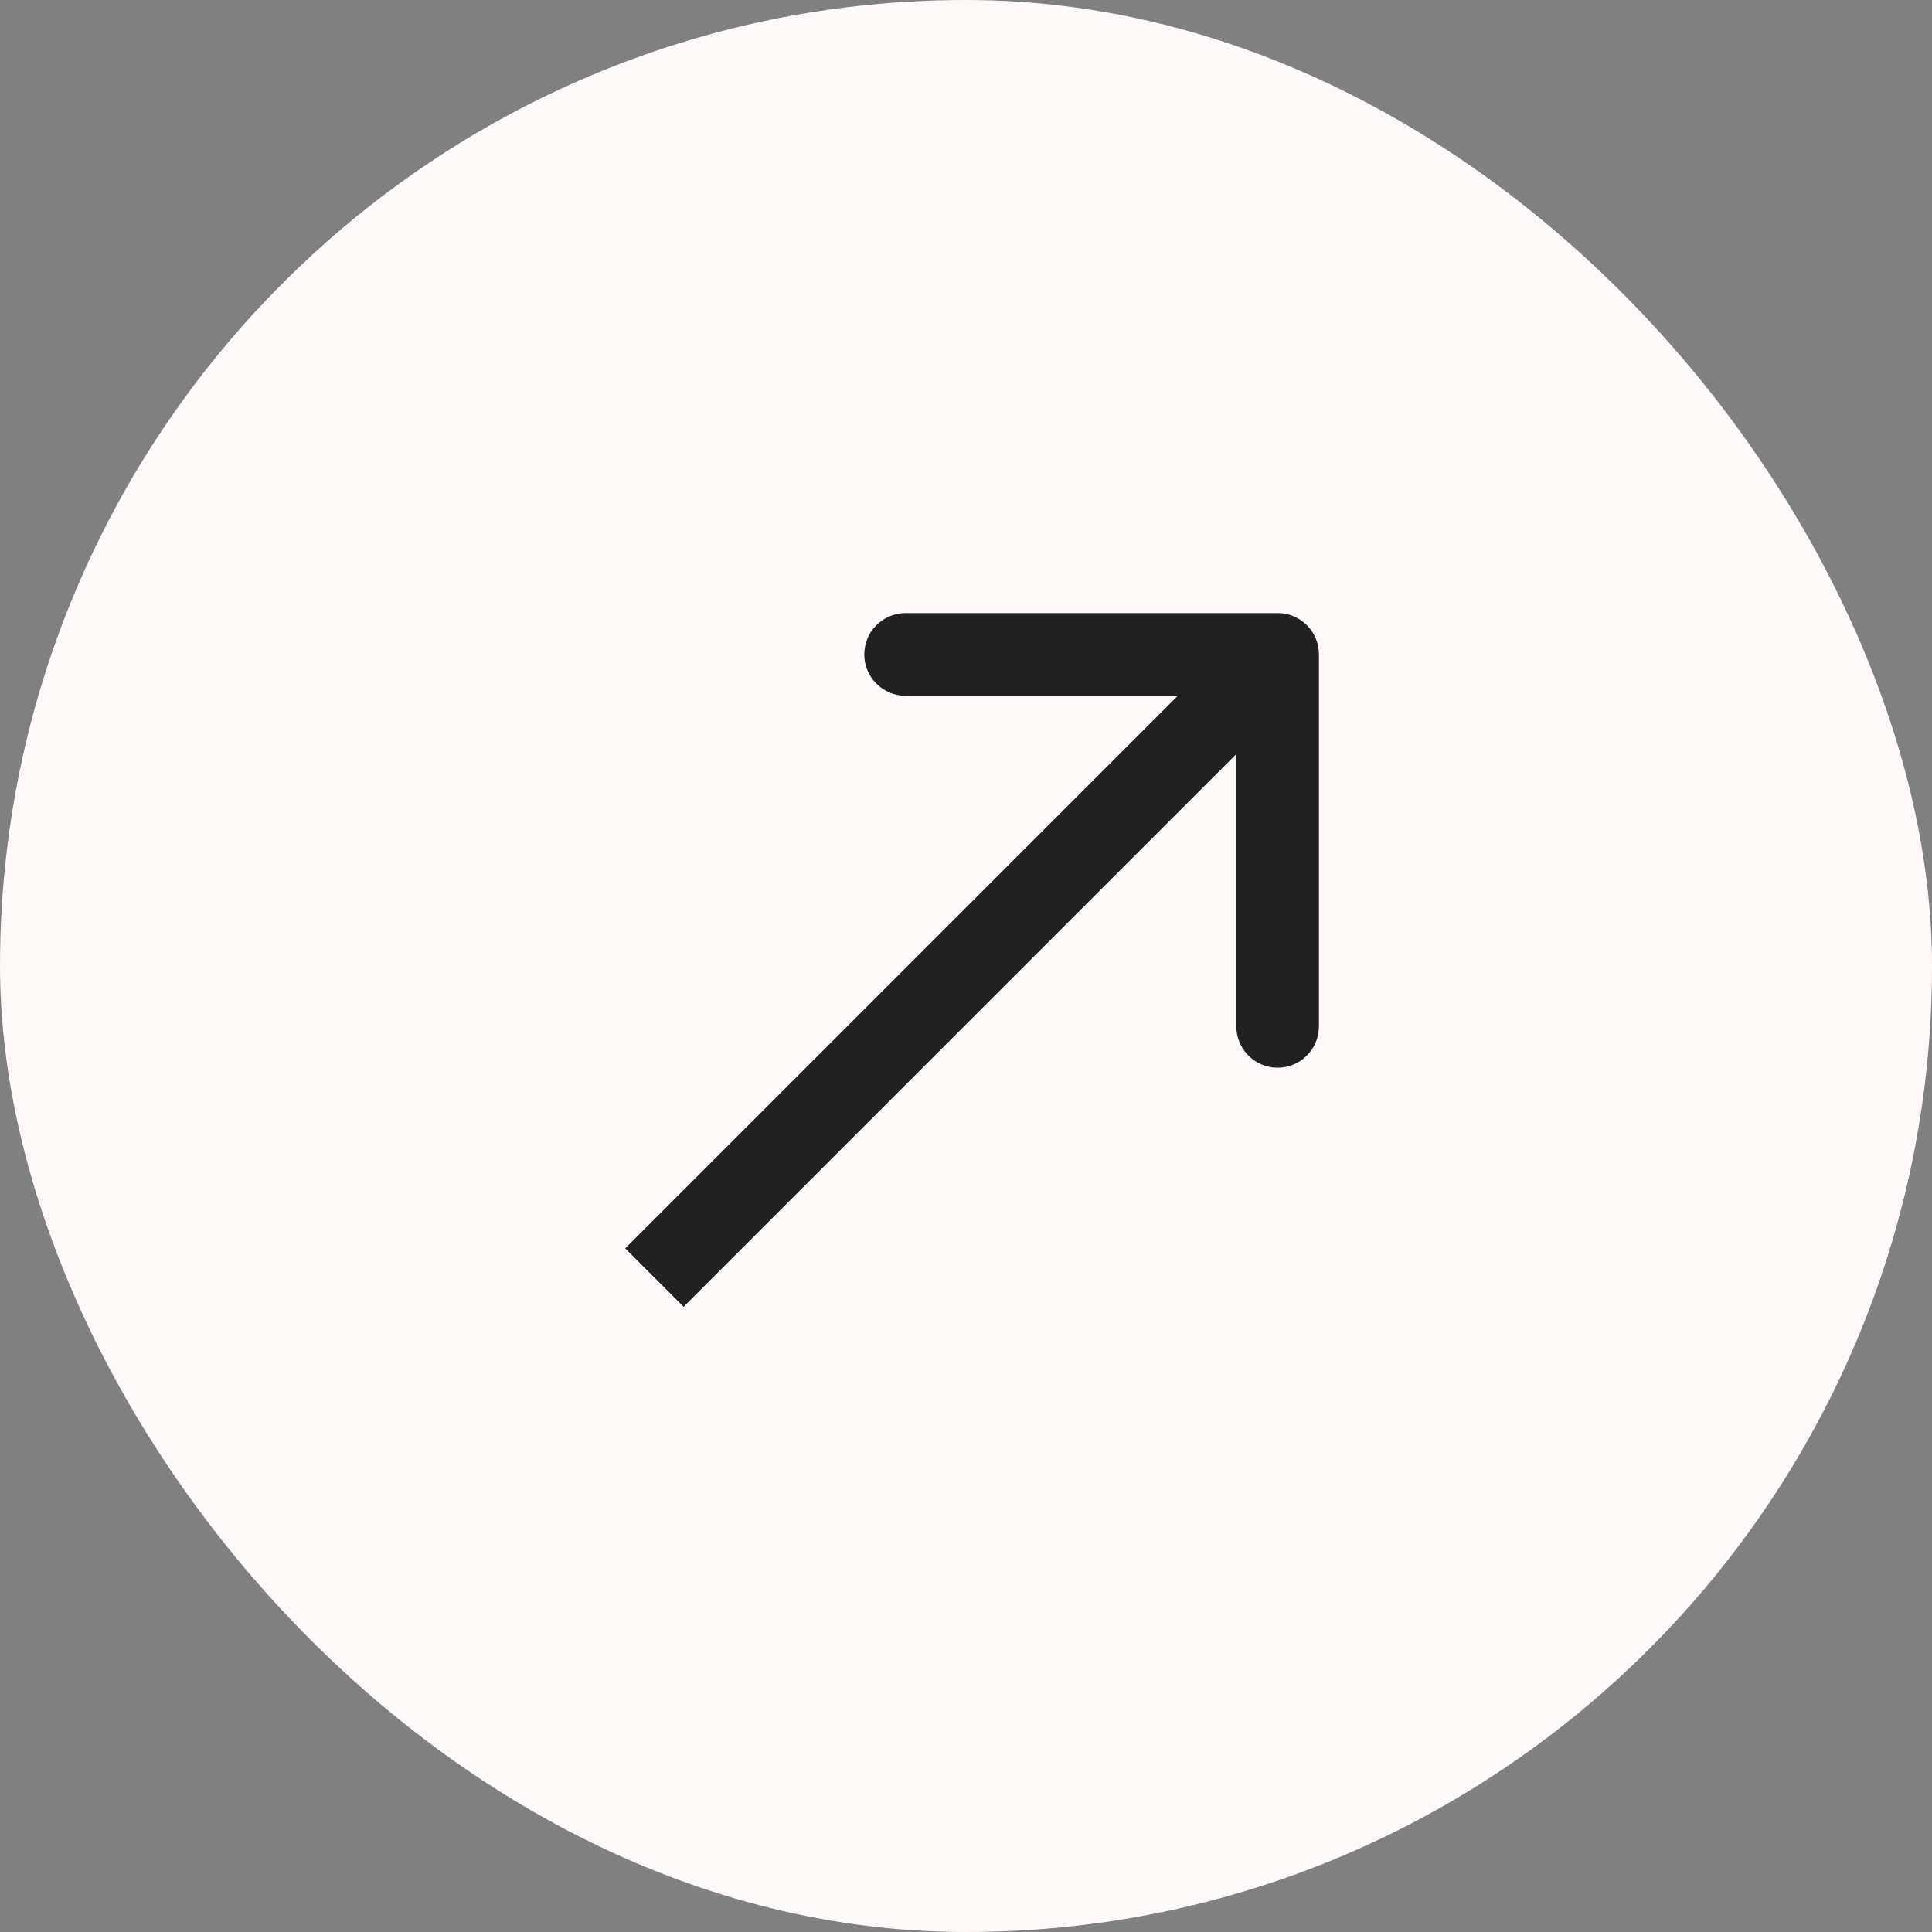
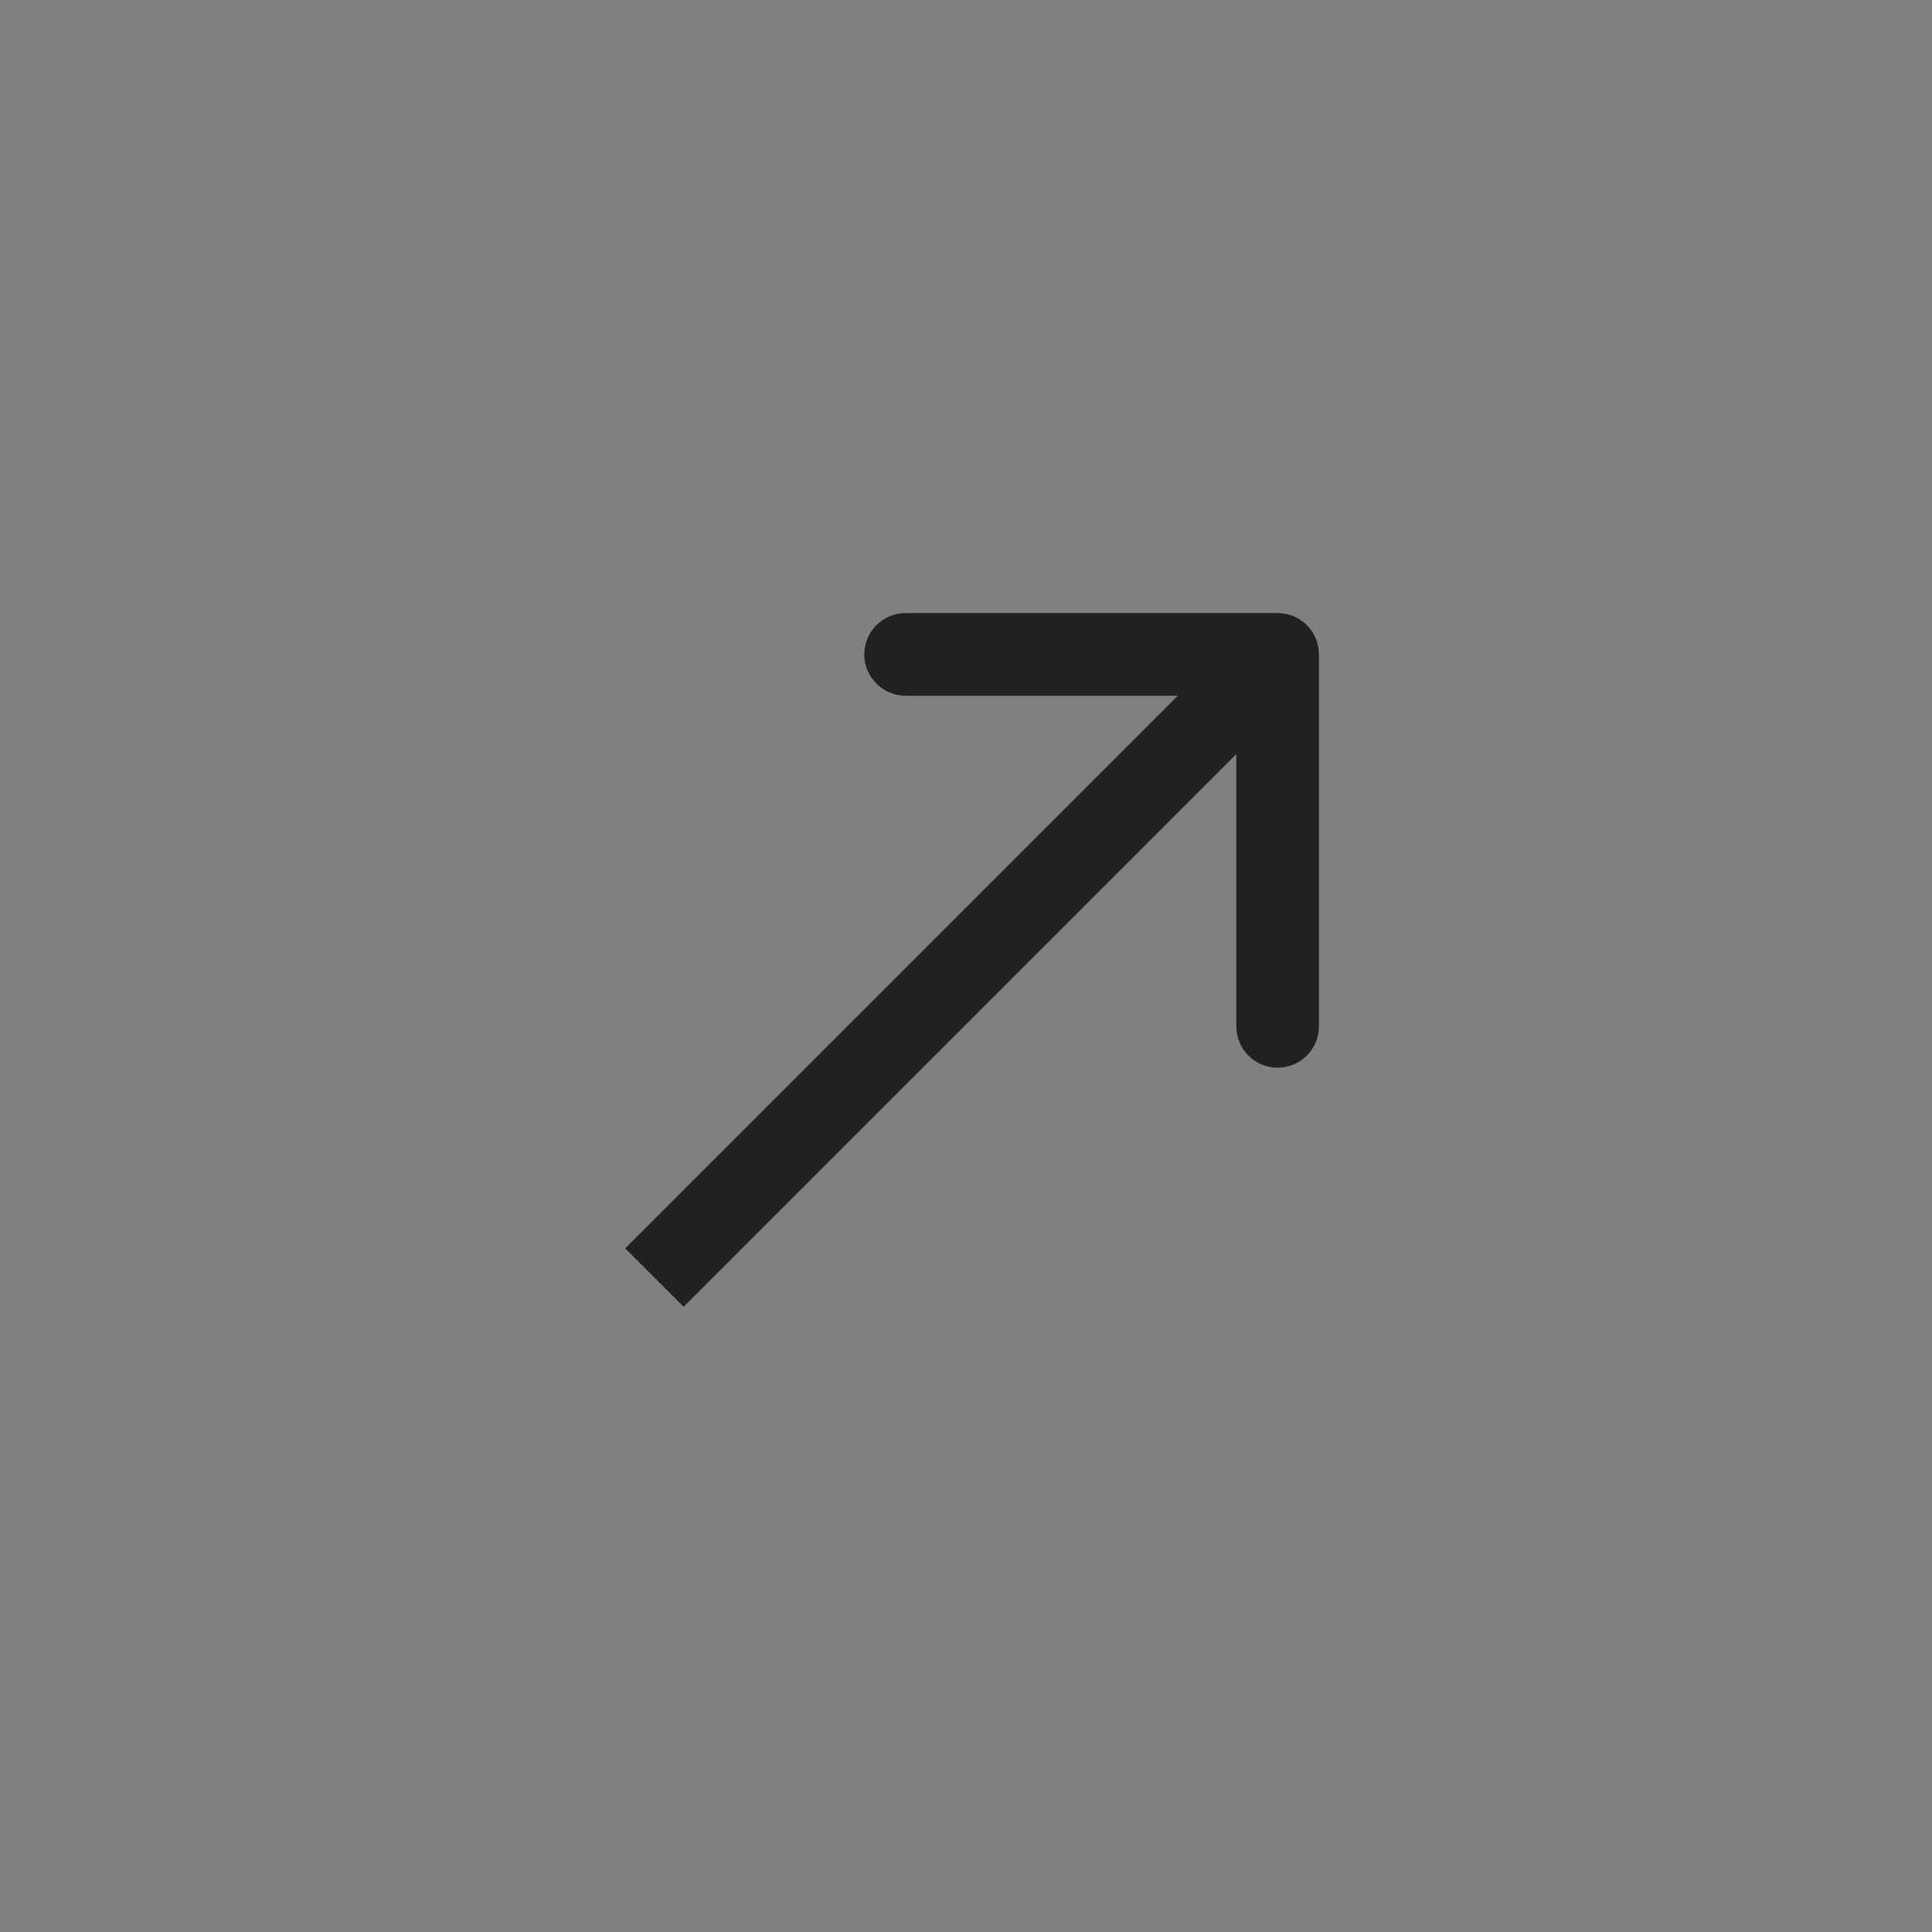
<svg xmlns="http://www.w3.org/2000/svg" preserveAspectRatio="none" width="100%" height="100%" overflow="visible" style="" viewBox="0 0 25 25" fill="none">
  <rect x="0" y="0" width="25" height="25" fill="#808080" stroke="none" />
  <g id="Frame 1597883668">
-     <rect width="25" height="25" rx="12.5" fill="#FFF9F9" />
-     <path id="Line 69" d="M17.067 8.468C17.067 8.172 16.828 7.933 16.532 7.933L11.719 7.933C11.424 7.933 11.184 8.172 11.184 8.468C11.184 8.763 11.424 9.003 11.719 9.003L15.998 9.003L15.998 13.281C15.998 13.576 16.237 13.816 16.532 13.816C16.828 13.816 17.067 13.576 17.067 13.281L17.067 8.468ZM8.468 16.532L8.846 16.91L16.91 8.846L16.532 8.468L16.154 8.09L8.09 16.154L8.468 16.532Z" fill="#212121" />
+     <path id="Line 69" d="M17.067 8.468C17.067 8.172 16.828 7.933 16.532 7.933L11.719 7.933C11.424 7.933 11.184 8.172 11.184 8.468C11.184 8.763 11.424 9.003 11.719 9.003L15.998 9.003L15.998 13.281C15.998 13.576 16.237 13.816 16.532 13.816C16.828 13.816 17.067 13.576 17.067 13.281L17.067 8.468ZM8.468 16.532L8.846 16.91L16.91 8.846L16.154 8.09L8.09 16.154L8.468 16.532Z" fill="#212121" />
  </g>
</svg>